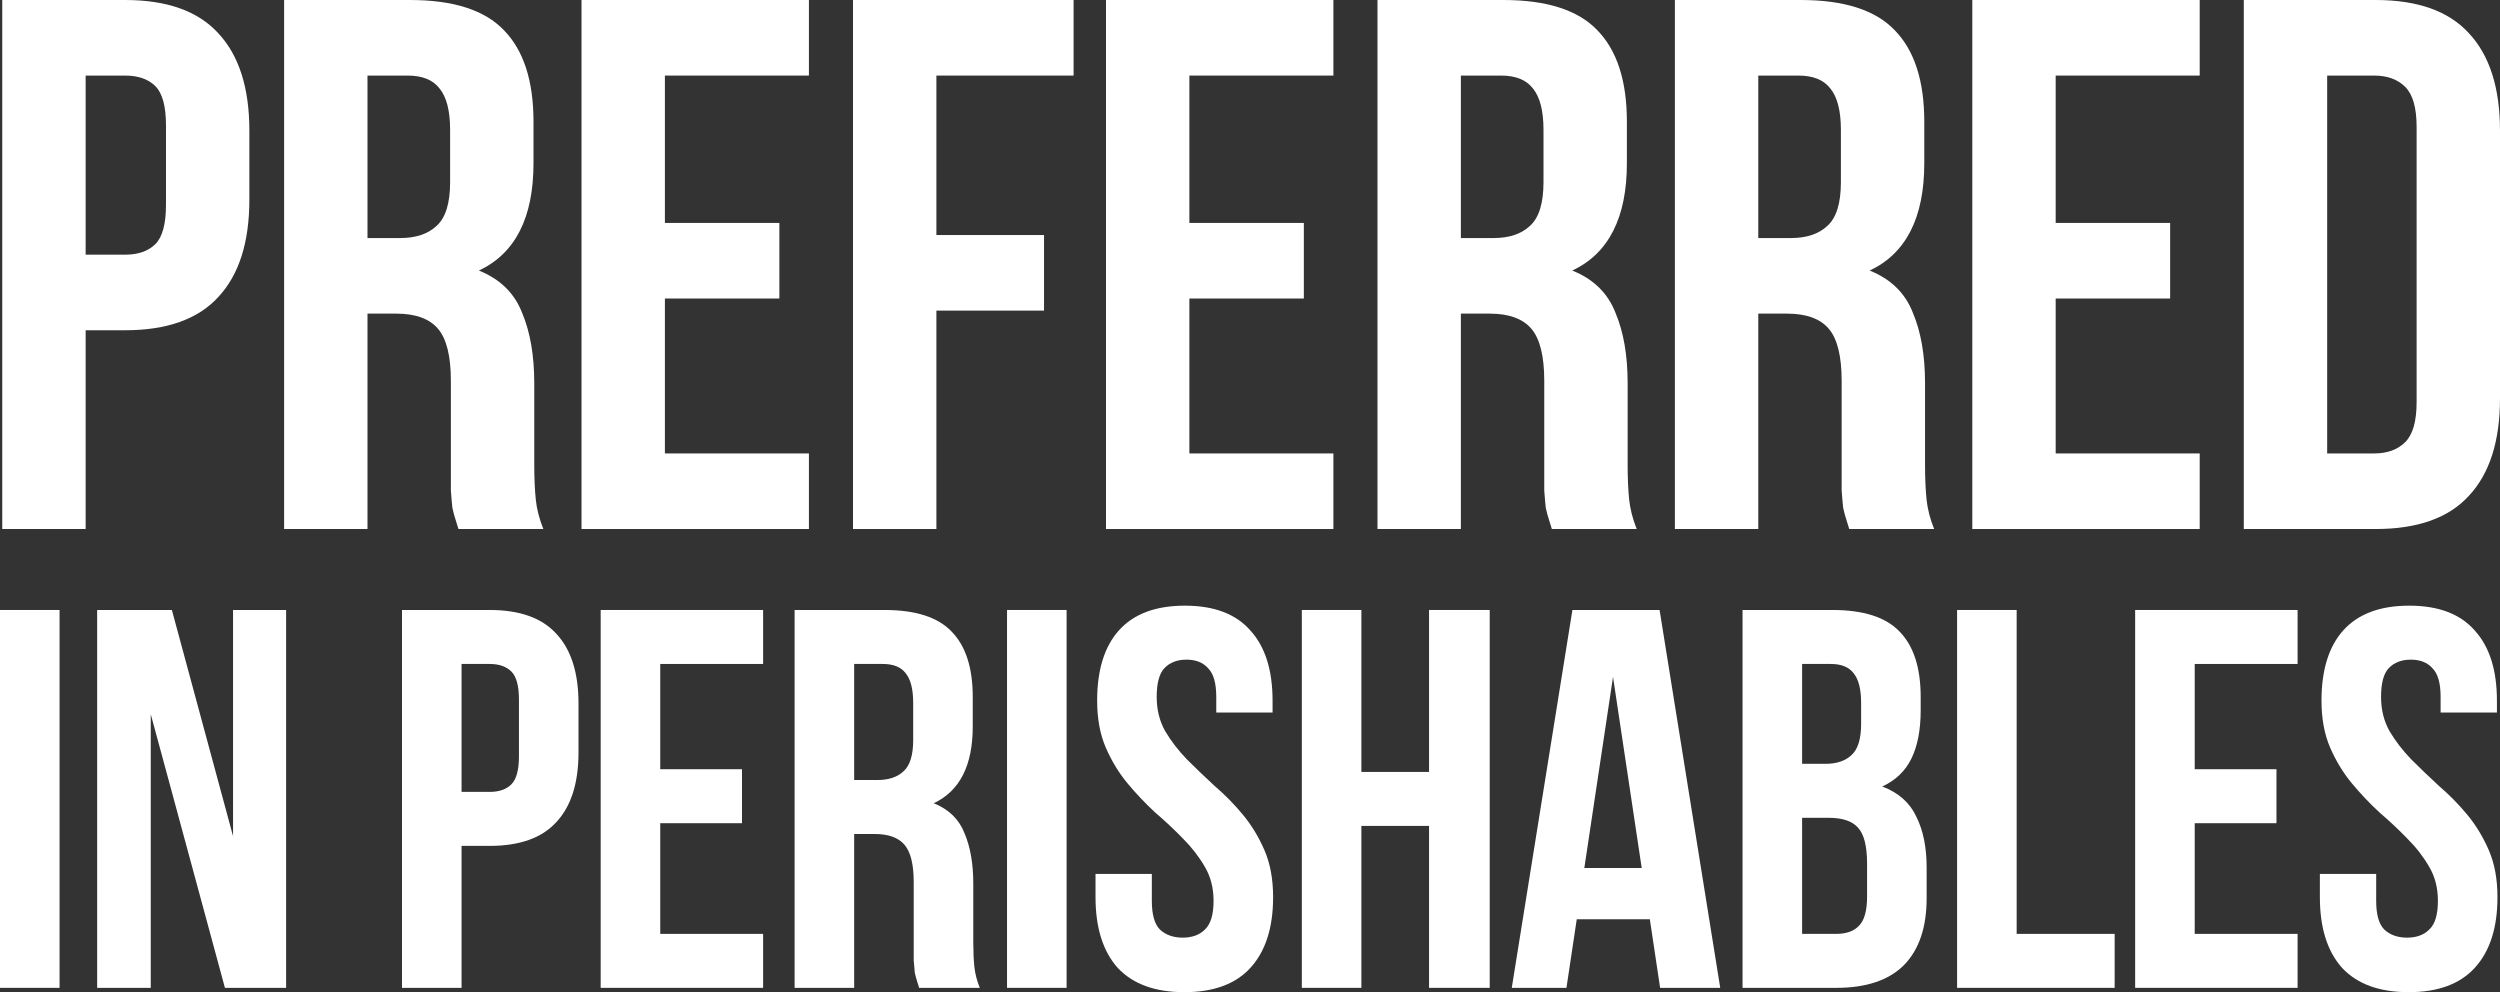
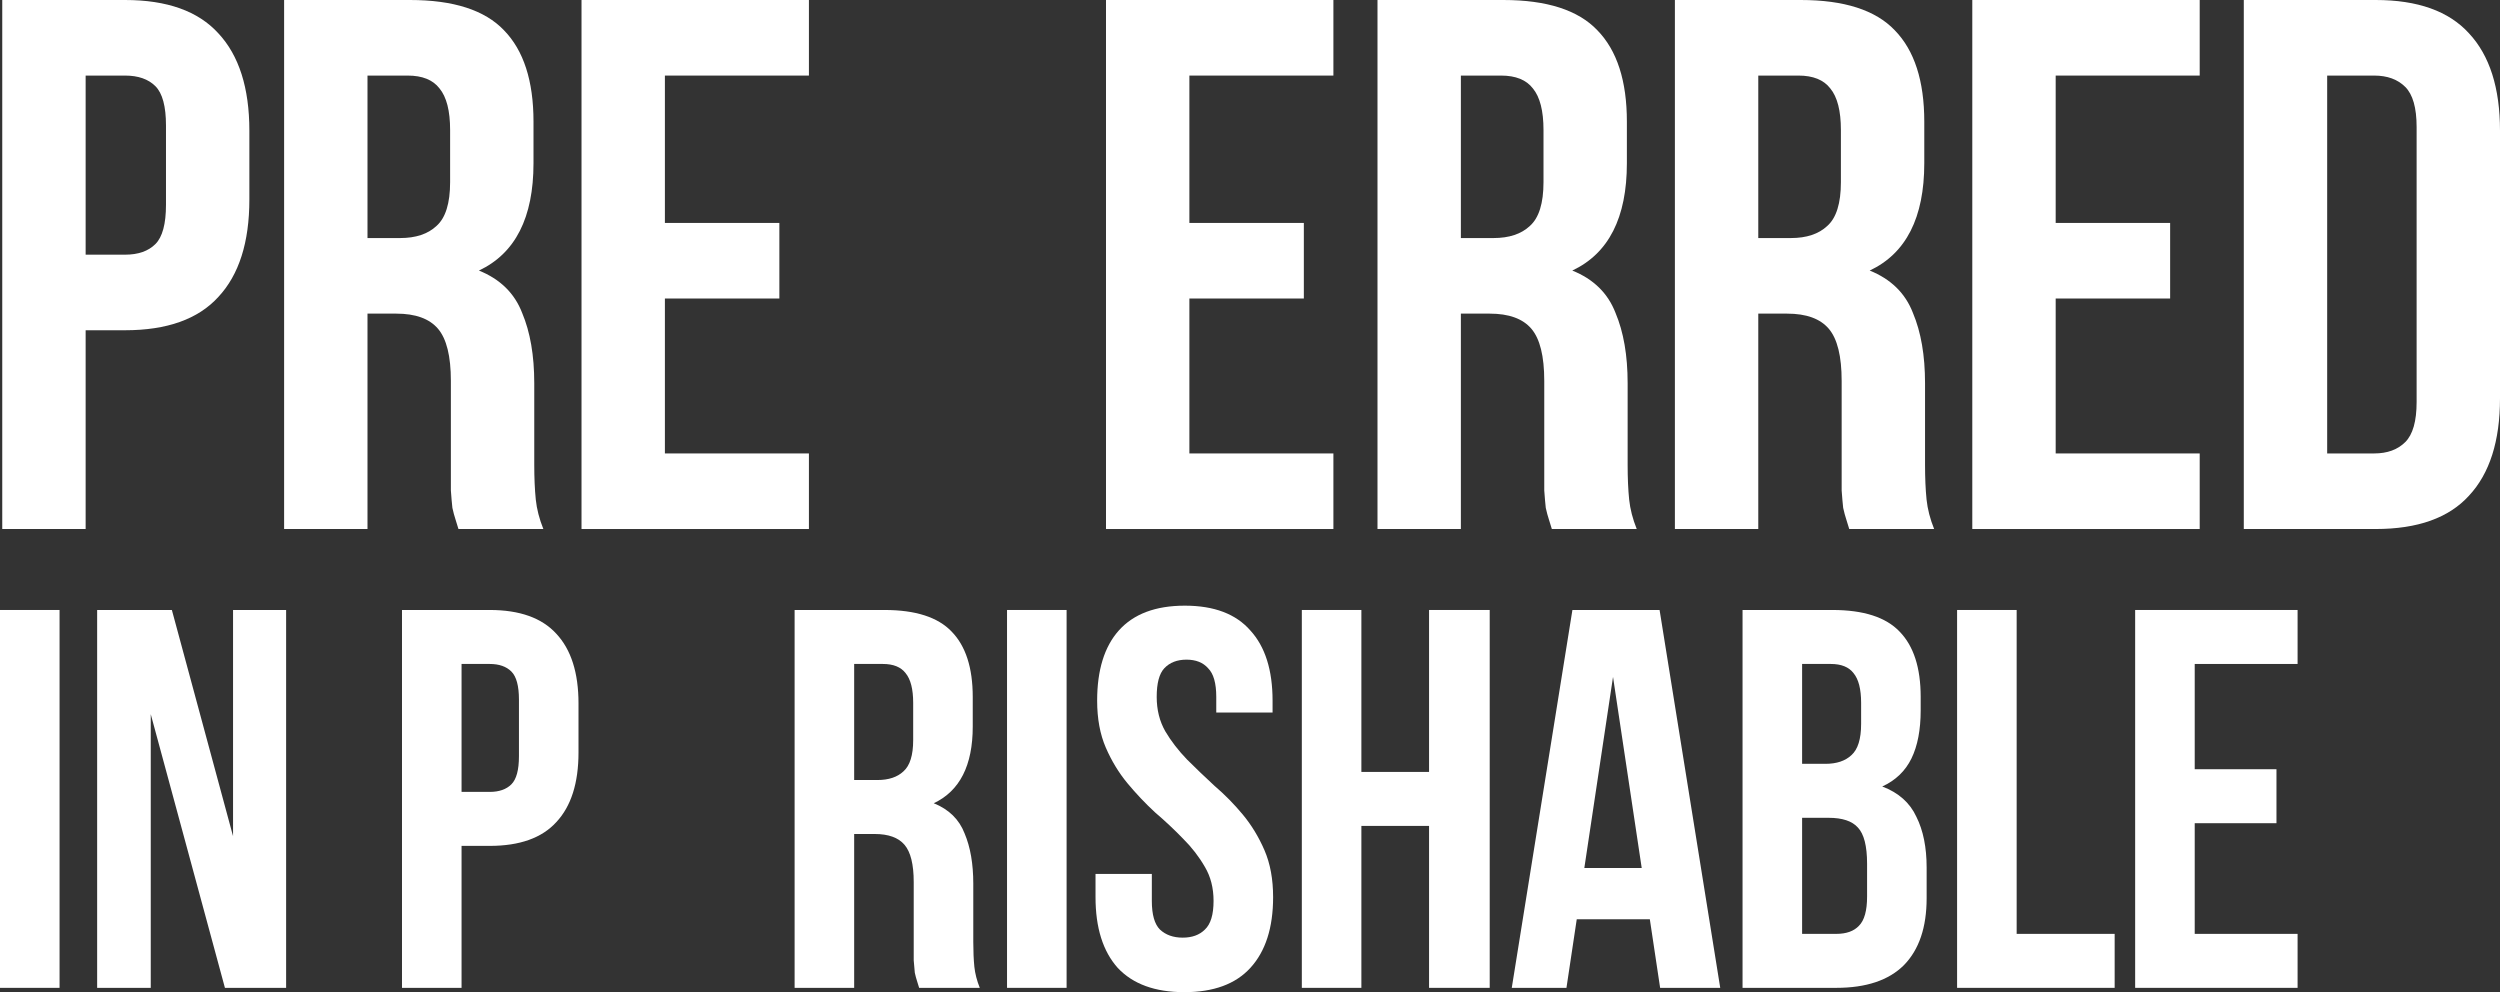
<svg xmlns="http://www.w3.org/2000/svg" width="383" height="152" viewBox="0 0 383 152" fill="none">
  <rect x="0" y="0" width="383" height="152" fill="#333333" stroke="none" />
  <path d="M19.158 0C25.584 0 30.345 1.698 33.442 5.094C36.616 8.49 38.203 13.469 38.203 20.03V30.565C38.203 37.126 36.616 42.105 33.442 45.501C30.345 48.897 25.584 50.595 19.158 50.595H13.12V81.045H0.345V0H19.158ZM13.12 11.578V39.017H19.158C21.171 39.017 22.719 38.477 23.803 37.396C24.887 36.316 25.429 34.309 25.429 31.376V19.219C25.429 16.286 24.887 14.279 23.803 13.199C22.719 12.118 21.171 11.578 19.158 11.578H13.12Z" fill="white" />
  <path d="M70.235 81.045C70.081 80.504 69.926 80.003 69.771 79.54C69.616 79.076 69.461 78.498 69.306 77.803C69.229 77.108 69.152 76.221 69.074 75.14C69.074 74.059 69.074 72.709 69.074 71.088V58.352C69.074 54.57 68.416 51.907 67.1 50.363C65.784 48.82 63.655 48.048 60.713 48.048H56.3V81.045H43.526V0H62.803C69.461 0 74.261 1.544 77.203 4.631C80.222 7.719 81.732 12.388 81.732 18.64V25.008C81.732 33.344 78.945 38.824 73.371 41.449C76.623 42.761 78.829 44.922 79.99 47.932C81.229 50.865 81.848 54.454 81.848 58.7V71.204C81.848 73.21 81.926 74.986 82.081 76.529C82.235 77.996 82.622 79.501 83.242 81.045H70.235ZM56.3 11.578V36.47H61.294C63.694 36.47 65.552 35.853 66.868 34.618C68.261 33.383 68.958 31.144 68.958 27.902V19.914C68.958 16.981 68.416 14.858 67.332 13.546C66.326 12.234 64.7 11.578 62.455 11.578H56.3Z" fill="white" />
  <path d="M101.862 34.154H119.398V45.732H101.862V69.467H123.926V81.045H89.088V0H123.926V11.578H101.862V34.154Z" fill="white" />
-   <path d="M143.455 36.007H159.945V47.585H143.455V81.045H130.681V0H164.474V11.578H143.455V36.007Z" fill="white" />
  <path d="M182.213 34.154H199.748V45.732H182.213V69.467H204.277V81.045H169.439V0H204.277V11.578H182.213V34.154Z" fill="white" />
  <path d="M237.741 81.045C237.586 80.504 237.431 80.003 237.277 79.54C237.122 79.076 236.967 78.498 236.812 77.803C236.735 77.108 236.657 76.221 236.58 75.14C236.58 74.059 236.58 72.709 236.58 71.088V58.352C236.58 54.57 235.922 51.907 234.606 50.363C233.289 48.82 231.16 48.048 228.219 48.048H223.806V81.045H211.032V0H230.309C236.967 0 241.767 1.544 244.709 4.631C247.728 7.719 249.238 12.388 249.238 18.64V25.008C249.238 33.344 246.451 38.824 240.876 41.449C244.128 42.761 246.334 44.922 247.496 47.932C248.734 50.865 249.354 54.454 249.354 58.7V71.204C249.354 73.21 249.431 74.986 249.586 76.529C249.741 77.996 250.128 79.501 250.747 81.045H237.741ZM223.806 11.578V36.47H228.799C231.199 36.47 233.057 35.853 234.373 34.618C235.767 33.383 236.464 31.144 236.464 27.902V19.914C236.464 16.981 235.922 14.858 234.838 13.546C233.831 12.234 232.206 11.578 229.96 11.578H223.806Z" fill="white" />
  <path d="M283.303 81.045C283.148 80.504 282.993 80.003 282.839 79.54C282.684 79.076 282.529 78.498 282.374 77.803C282.297 77.108 282.219 76.221 282.142 75.14C282.142 74.059 282.142 72.709 282.142 71.088V58.352C282.142 54.57 281.484 51.907 280.168 50.363C278.852 48.82 276.723 48.048 273.781 48.048H269.368V81.045H256.594V0H275.871C282.529 0 287.329 1.544 290.271 4.631C293.29 7.719 294.8 12.388 294.8 18.64V25.008C294.8 33.344 292.013 38.824 286.439 41.449C289.69 42.761 291.897 44.922 293.058 47.932C294.297 50.865 294.916 54.454 294.916 58.7V71.204C294.916 73.21 294.993 74.986 295.148 76.529C295.303 77.996 295.69 79.501 296.309 81.045H283.303ZM269.368 11.578V36.47H274.361C276.761 36.47 278.619 35.853 279.935 34.618C281.329 33.383 282.026 31.144 282.026 27.902V19.914C282.026 16.981 281.484 14.858 280.4 13.546C279.393 12.234 277.768 11.578 275.523 11.578H269.368Z" fill="white" />
  <path d="M314.93 34.154H332.465V45.732H314.93V69.467H336.994V81.045H302.156V0H336.994V11.578H314.93V34.154Z" fill="white" />
  <path d="M343.749 0H363.955C370.381 0 375.142 1.698 378.239 5.094C381.413 8.49 383 13.469 383 20.03V61.015C383 67.576 381.413 72.554 378.239 75.95C375.142 79.347 370.381 81.045 363.955 81.045H343.749V0ZM356.523 11.578V69.467H363.723C365.736 69.467 367.323 68.888 368.484 67.73C369.645 66.572 370.226 64.527 370.226 61.594V19.451C370.226 16.518 369.645 14.472 368.484 13.315C367.323 12.157 365.736 11.578 363.723 11.578H356.523Z" fill="white" />
  <path d="M0 93.449H9.124V151.338H0V93.449Z" fill="white" />
  <path d="M23.095 109.41V151.338H14.883V93.449H26.33L35.703 128.1V93.449H43.833V151.338H34.459L23.095 109.41Z" fill="white" />
  <path d="M75.024 93.449C79.614 93.449 83.014 94.662 85.226 97.088C87.494 99.514 88.627 103.07 88.627 107.756V115.282C88.627 119.968 87.494 123.524 85.226 125.95C83.014 128.376 79.614 129.589 75.024 129.589H70.71V151.338H61.586V93.449H75.024ZM70.71 101.719V121.319H75.024C76.462 121.319 77.567 120.933 78.342 120.161C79.116 119.389 79.503 117.956 79.503 115.861V107.177C79.503 105.082 79.116 103.649 78.342 102.877C77.567 102.105 76.462 101.719 75.024 101.719H70.71Z" fill="white" />
-   <path d="M101.149 117.845H113.674V126.115H101.149V143.069H116.909V151.338H92.024V93.449H116.909V101.719H101.149V117.845Z" fill="white" />
  <path d="M140.812 151.338C140.701 150.952 140.591 150.594 140.48 150.263C140.369 149.933 140.259 149.519 140.148 149.023C140.093 148.527 140.038 147.893 139.982 147.121C139.982 146.349 139.982 145.384 139.982 144.226V135.129C139.982 132.428 139.512 130.526 138.572 129.423C137.632 128.321 136.111 127.769 134.01 127.769H130.858V151.338H121.734V93.449H135.503C140.259 93.449 143.687 94.552 145.789 96.757C147.945 98.963 149.024 102.298 149.024 106.764V111.312C149.024 117.267 147.033 121.181 143.051 123.056C145.374 123.993 146.95 125.536 147.779 127.687C148.664 129.782 149.107 132.345 149.107 135.378V144.309C149.107 145.742 149.162 147.011 149.272 148.113C149.383 149.161 149.66 150.236 150.102 151.338H140.812ZM130.858 101.719V119.499H134.425C136.139 119.499 137.466 119.058 138.406 118.176C139.402 117.294 139.899 115.695 139.899 113.38V107.674C139.899 105.579 139.512 104.062 138.738 103.125C138.019 102.188 136.858 101.719 135.254 101.719H130.858Z" fill="white" />
  <path d="M154.278 93.449H163.402V151.338H154.278V93.449Z" fill="white" />
  <path d="M168.083 107.343C168.083 102.657 169.189 99.073 171.401 96.592C173.668 94.056 177.041 92.788 181.521 92.788C186 92.788 189.345 94.056 191.557 96.592C193.825 99.073 194.958 102.657 194.958 107.343V109.162H186.332V106.764C186.332 104.669 185.917 103.208 185.087 102.381C184.313 101.499 183.207 101.058 181.77 101.058C180.332 101.058 179.198 101.499 178.369 102.381C177.594 103.208 177.207 104.669 177.207 106.764C177.207 108.749 177.65 110.513 178.535 112.057C179.419 113.545 180.525 114.979 181.852 116.357C183.18 117.68 184.59 119.031 186.083 120.409C187.631 121.732 189.069 123.193 190.396 124.792C191.723 126.391 192.829 128.21 193.714 130.25C194.599 132.29 195.041 134.688 195.041 137.445C195.041 142.131 193.88 145.742 191.557 148.279C189.29 150.76 185.917 152 181.438 152C176.958 152 173.558 150.76 171.235 148.279C168.968 145.742 167.834 142.131 167.834 137.445V133.889H176.461V138.024C176.461 140.119 176.876 141.58 177.705 142.407C178.59 143.234 179.751 143.647 181.189 143.647C182.627 143.647 183.76 143.234 184.59 142.407C185.475 141.58 185.917 140.119 185.917 138.024C185.917 136.039 185.475 134.303 184.59 132.814C183.705 131.27 182.599 129.837 181.272 128.514C179.945 127.135 178.507 125.785 176.958 124.461C175.465 123.083 174.055 121.594 172.728 119.996C171.401 118.397 170.295 116.577 169.41 114.538C168.525 112.498 168.083 110.099 168.083 107.343Z" fill="white" />
  <path d="M208.564 151.338H199.44V93.449H208.564V118.259H218.932V93.449H228.223V151.338H218.932V126.529H208.564V151.338Z" fill="white" />
  <path d="M263.539 151.338H254.331L252.755 140.836H241.557L239.981 151.338H231.603L240.894 93.449H254.248L263.539 151.338ZM242.719 132.979H251.511L247.115 103.704L242.719 132.979Z" fill="white" />
  <path d="M280.728 93.449C285.484 93.449 288.912 94.552 291.013 96.757C293.17 98.963 294.248 102.298 294.248 106.764V108.831C294.248 111.808 293.778 114.262 292.838 116.192C291.898 118.121 290.405 119.555 288.359 120.492C290.848 121.429 292.589 122.973 293.585 125.123C294.636 127.218 295.161 129.809 295.161 132.897V137.61C295.161 142.076 294 145.494 291.677 147.865C289.354 150.181 285.898 151.338 281.308 151.338H266.958V93.449H280.728ZM276.083 125.288V143.069H281.308C282.857 143.069 284.018 142.655 284.792 141.828C285.622 141.001 286.037 139.513 286.037 137.362V132.318C286.037 129.616 285.567 127.769 284.626 126.777C283.742 125.785 282.249 125.288 280.147 125.288H276.083ZM276.083 101.719V117.019H279.649C281.364 117.019 282.691 116.577 283.631 115.695C284.626 114.813 285.124 113.214 285.124 110.899V107.674C285.124 105.579 284.737 104.062 283.963 103.125C283.244 102.188 282.083 101.719 280.479 101.719H276.083Z" fill="white" />
  <path d="M299.827 93.449H308.951V143.069H323.965V151.338H299.827V93.449Z" fill="white" />
  <path d="M336.23 117.845H348.755V126.115H336.23V143.069H351.99V151.338H327.106V93.449H351.99V101.719H336.23V117.845Z" fill="white" />
-   <path d="M355.654 107.343C355.654 102.657 356.76 99.073 358.972 96.592C361.239 94.056 364.612 92.788 369.091 92.788C373.571 92.788 376.916 94.056 379.128 96.592C381.395 99.073 382.529 102.657 382.529 107.343V109.162H373.902V106.764C373.902 104.669 373.488 103.208 372.658 102.381C371.884 101.499 370.778 101.058 369.34 101.058C367.902 101.058 366.769 101.499 365.939 102.381C365.165 103.208 364.778 104.669 364.778 106.764C364.778 108.749 365.22 110.513 366.105 112.057C366.99 113.545 368.096 114.979 369.423 116.357C370.75 117.68 372.161 119.031 373.654 120.409C375.202 121.732 376.64 123.193 377.967 124.792C379.294 126.391 380.4 128.21 381.285 130.25C382.17 132.29 382.612 134.688 382.612 137.445C382.612 142.131 381.451 145.742 379.128 148.279C376.861 150.76 373.488 152 369.008 152C364.529 152 361.128 150.76 358.806 148.279C356.539 145.742 355.405 142.131 355.405 137.445V133.889H364.032V138.024C364.032 140.119 364.446 141.58 365.276 142.407C366.161 143.234 367.322 143.647 368.76 143.647C370.197 143.647 371.331 143.234 372.161 142.407C373.045 141.58 373.488 140.119 373.488 138.024C373.488 136.039 373.045 134.303 372.161 132.814C371.276 131.27 370.17 129.837 368.843 128.514C367.515 127.135 366.078 125.785 364.529 124.461C363.036 123.083 361.626 121.594 360.299 119.996C358.972 118.397 357.866 116.577 356.981 114.538C356.096 112.498 355.654 110.099 355.654 107.343Z" fill="white" />
</svg>